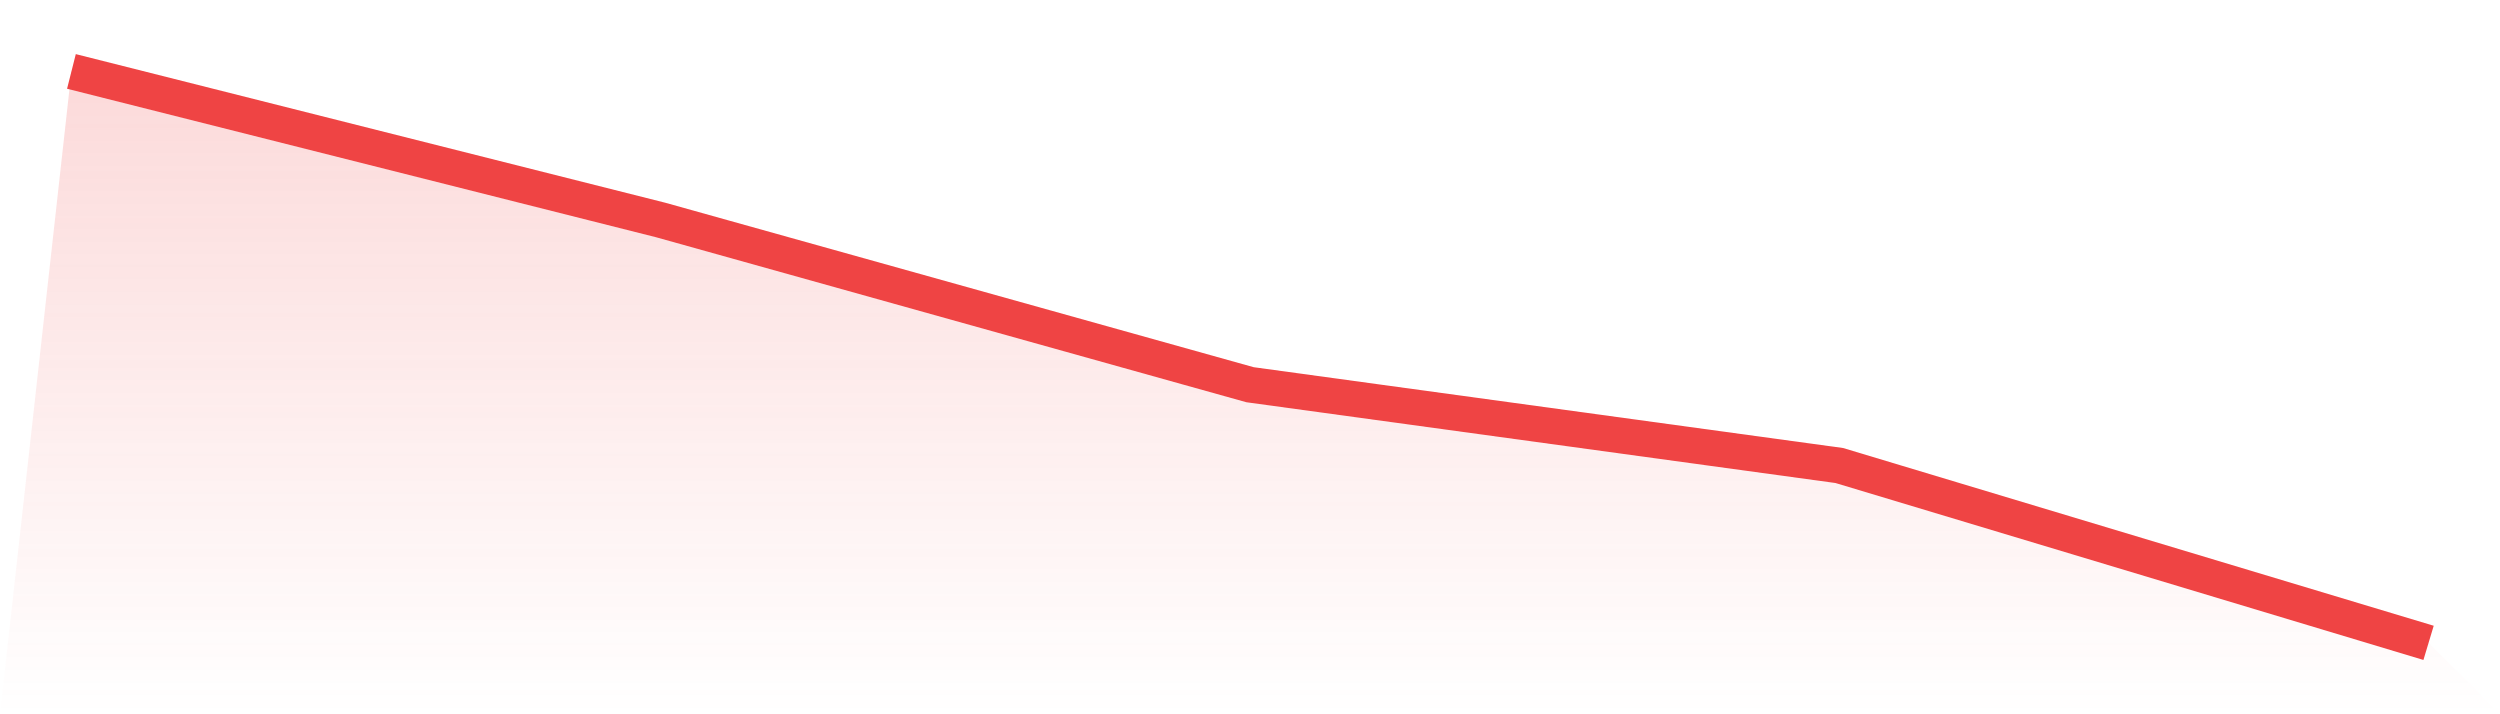
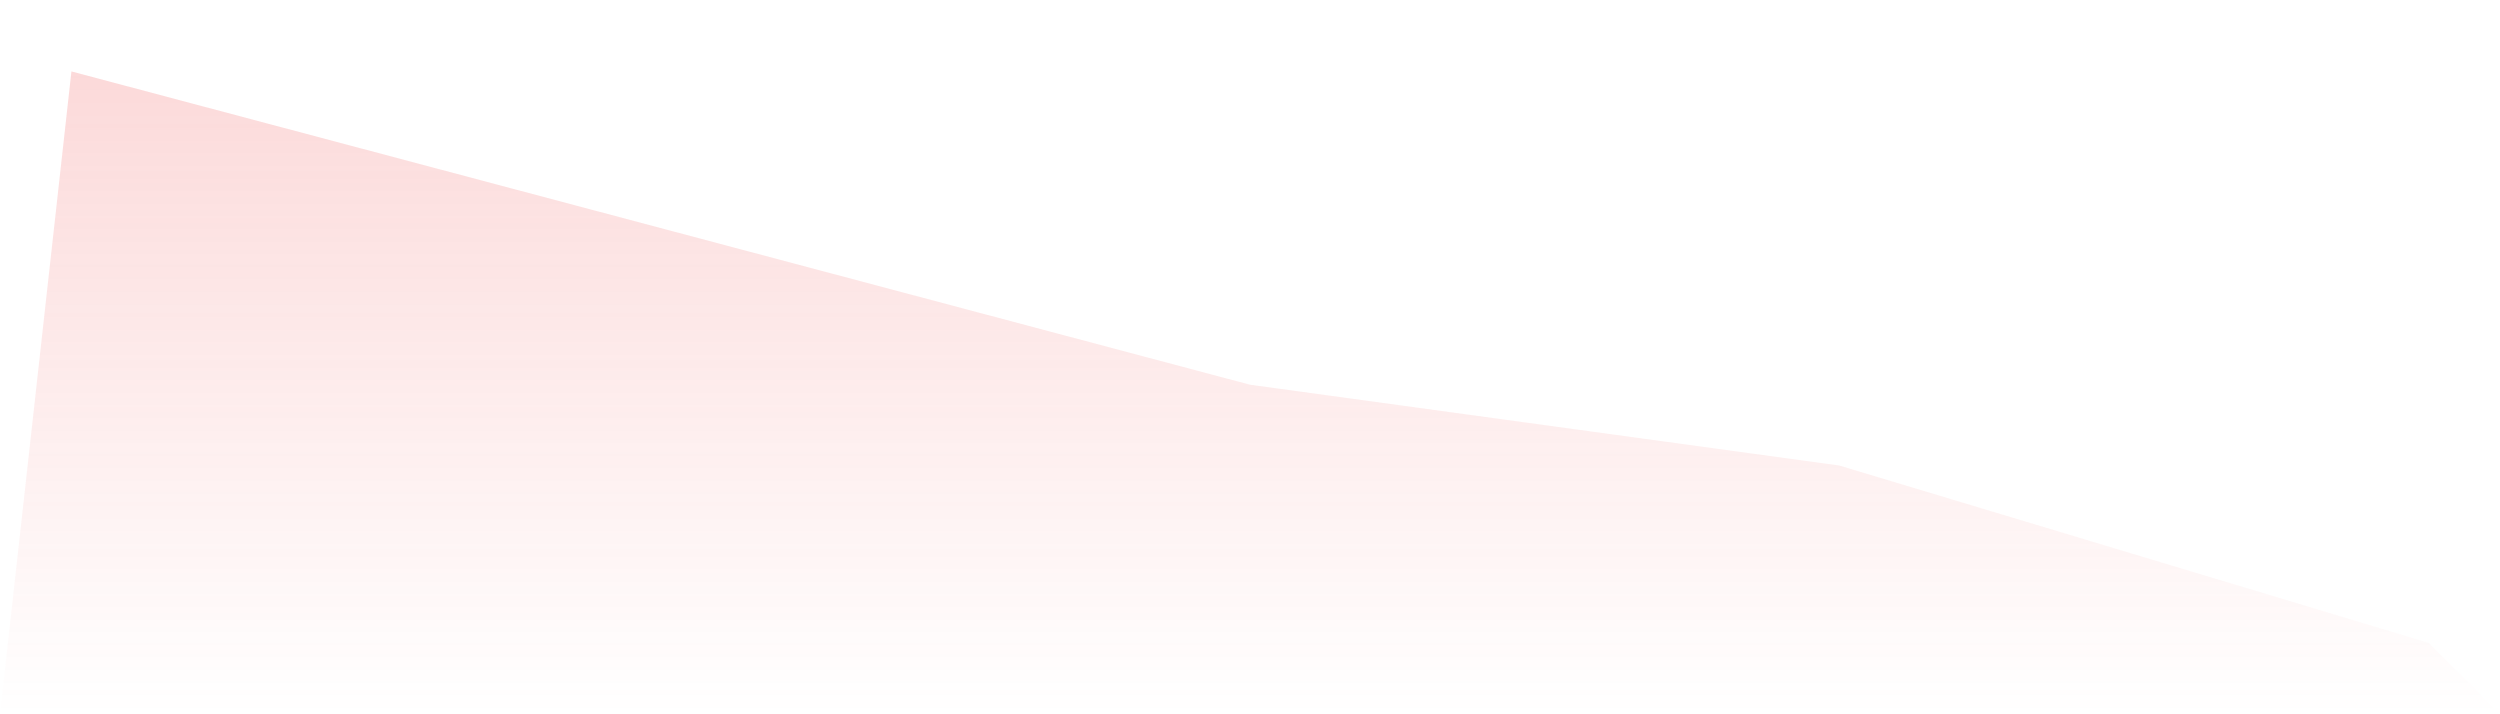
<svg xmlns="http://www.w3.org/2000/svg" viewBox="0 0 140 40">
  <defs>
    <linearGradient id="gradient" x1="0" x2="0" y1="0" y2="1">
      <stop offset="0%" stop-color="#ef4444" stop-opacity="0.2" />
      <stop offset="100%" stop-color="#ef4444" stop-opacity="0" />
    </linearGradient>
  </defs>
-   <path d="M4,4 L4,4 L37,12.32 L70,21.544 L103,26.069 L136,36 L140,40 L0,40 z" fill="url(#gradient)" />
-   <path d="M4,4 L4,4 L37,12.32 L70,21.544 L103,26.069 L136,36" fill="none" stroke="#ef4444" stroke-width="2" />
+   <path d="M4,4 L4,4 L70,21.544 L103,26.069 L136,36 L140,40 L0,40 z" fill="url(#gradient)" />
</svg>